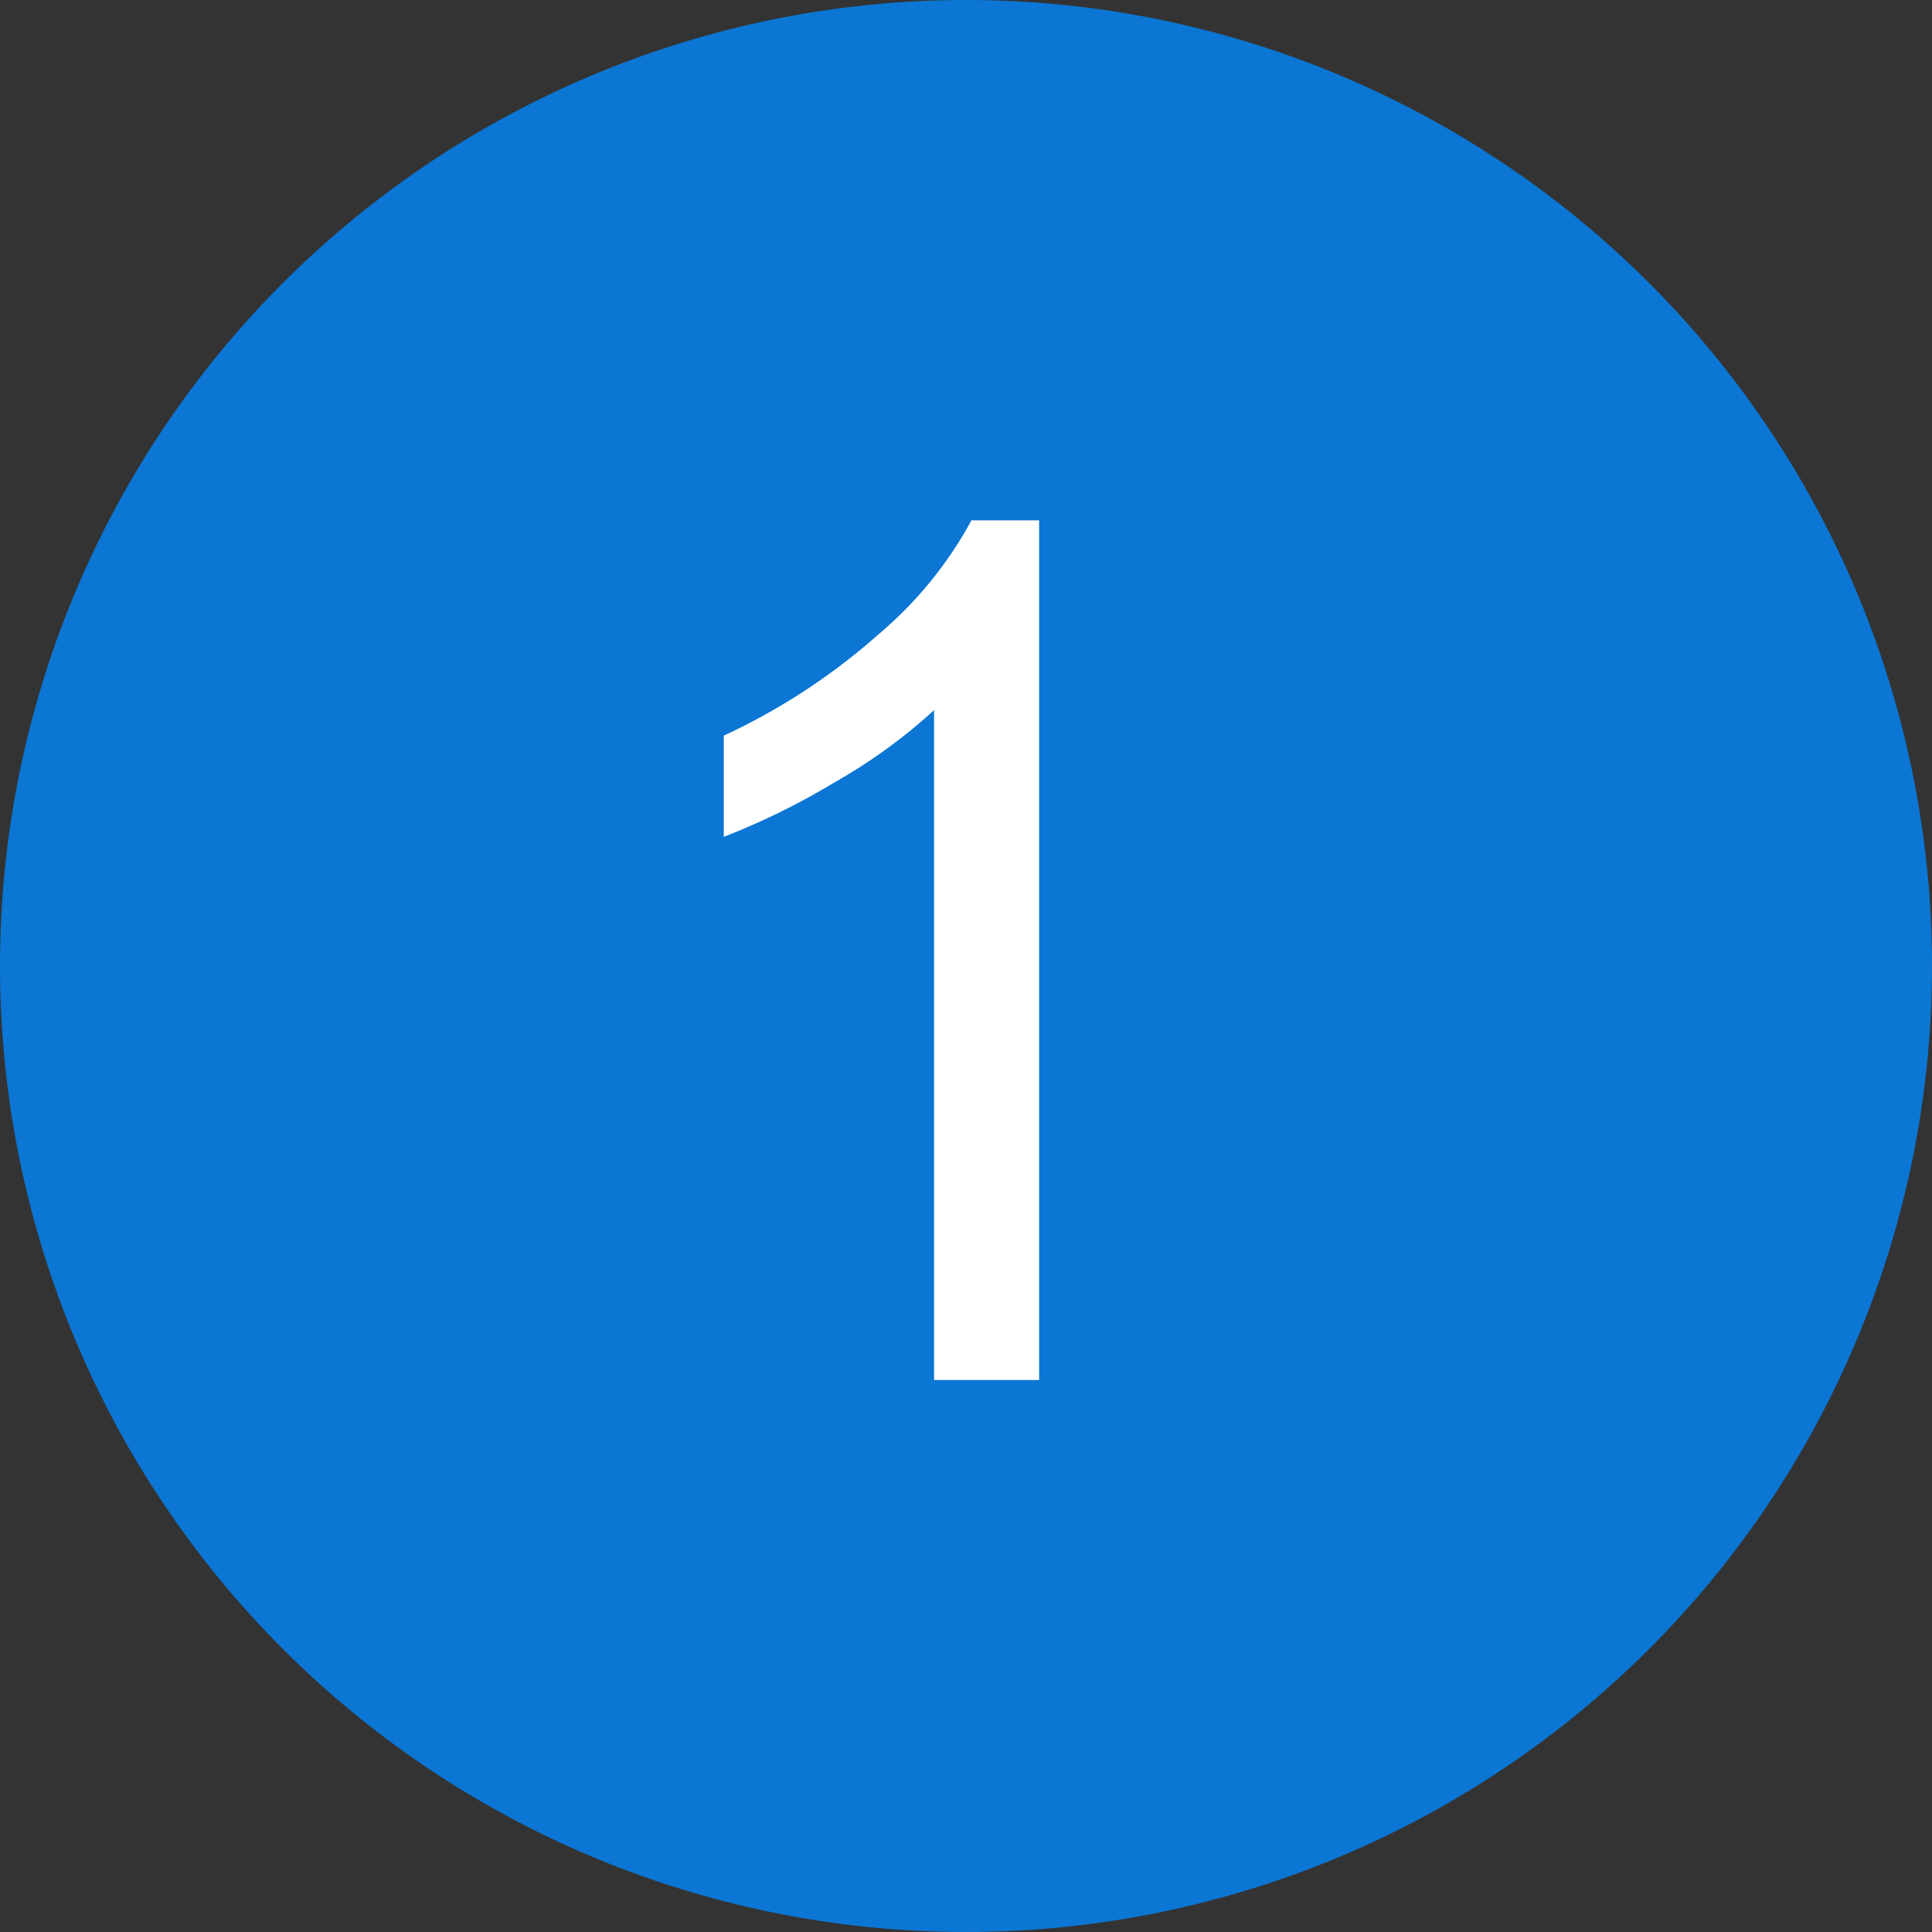
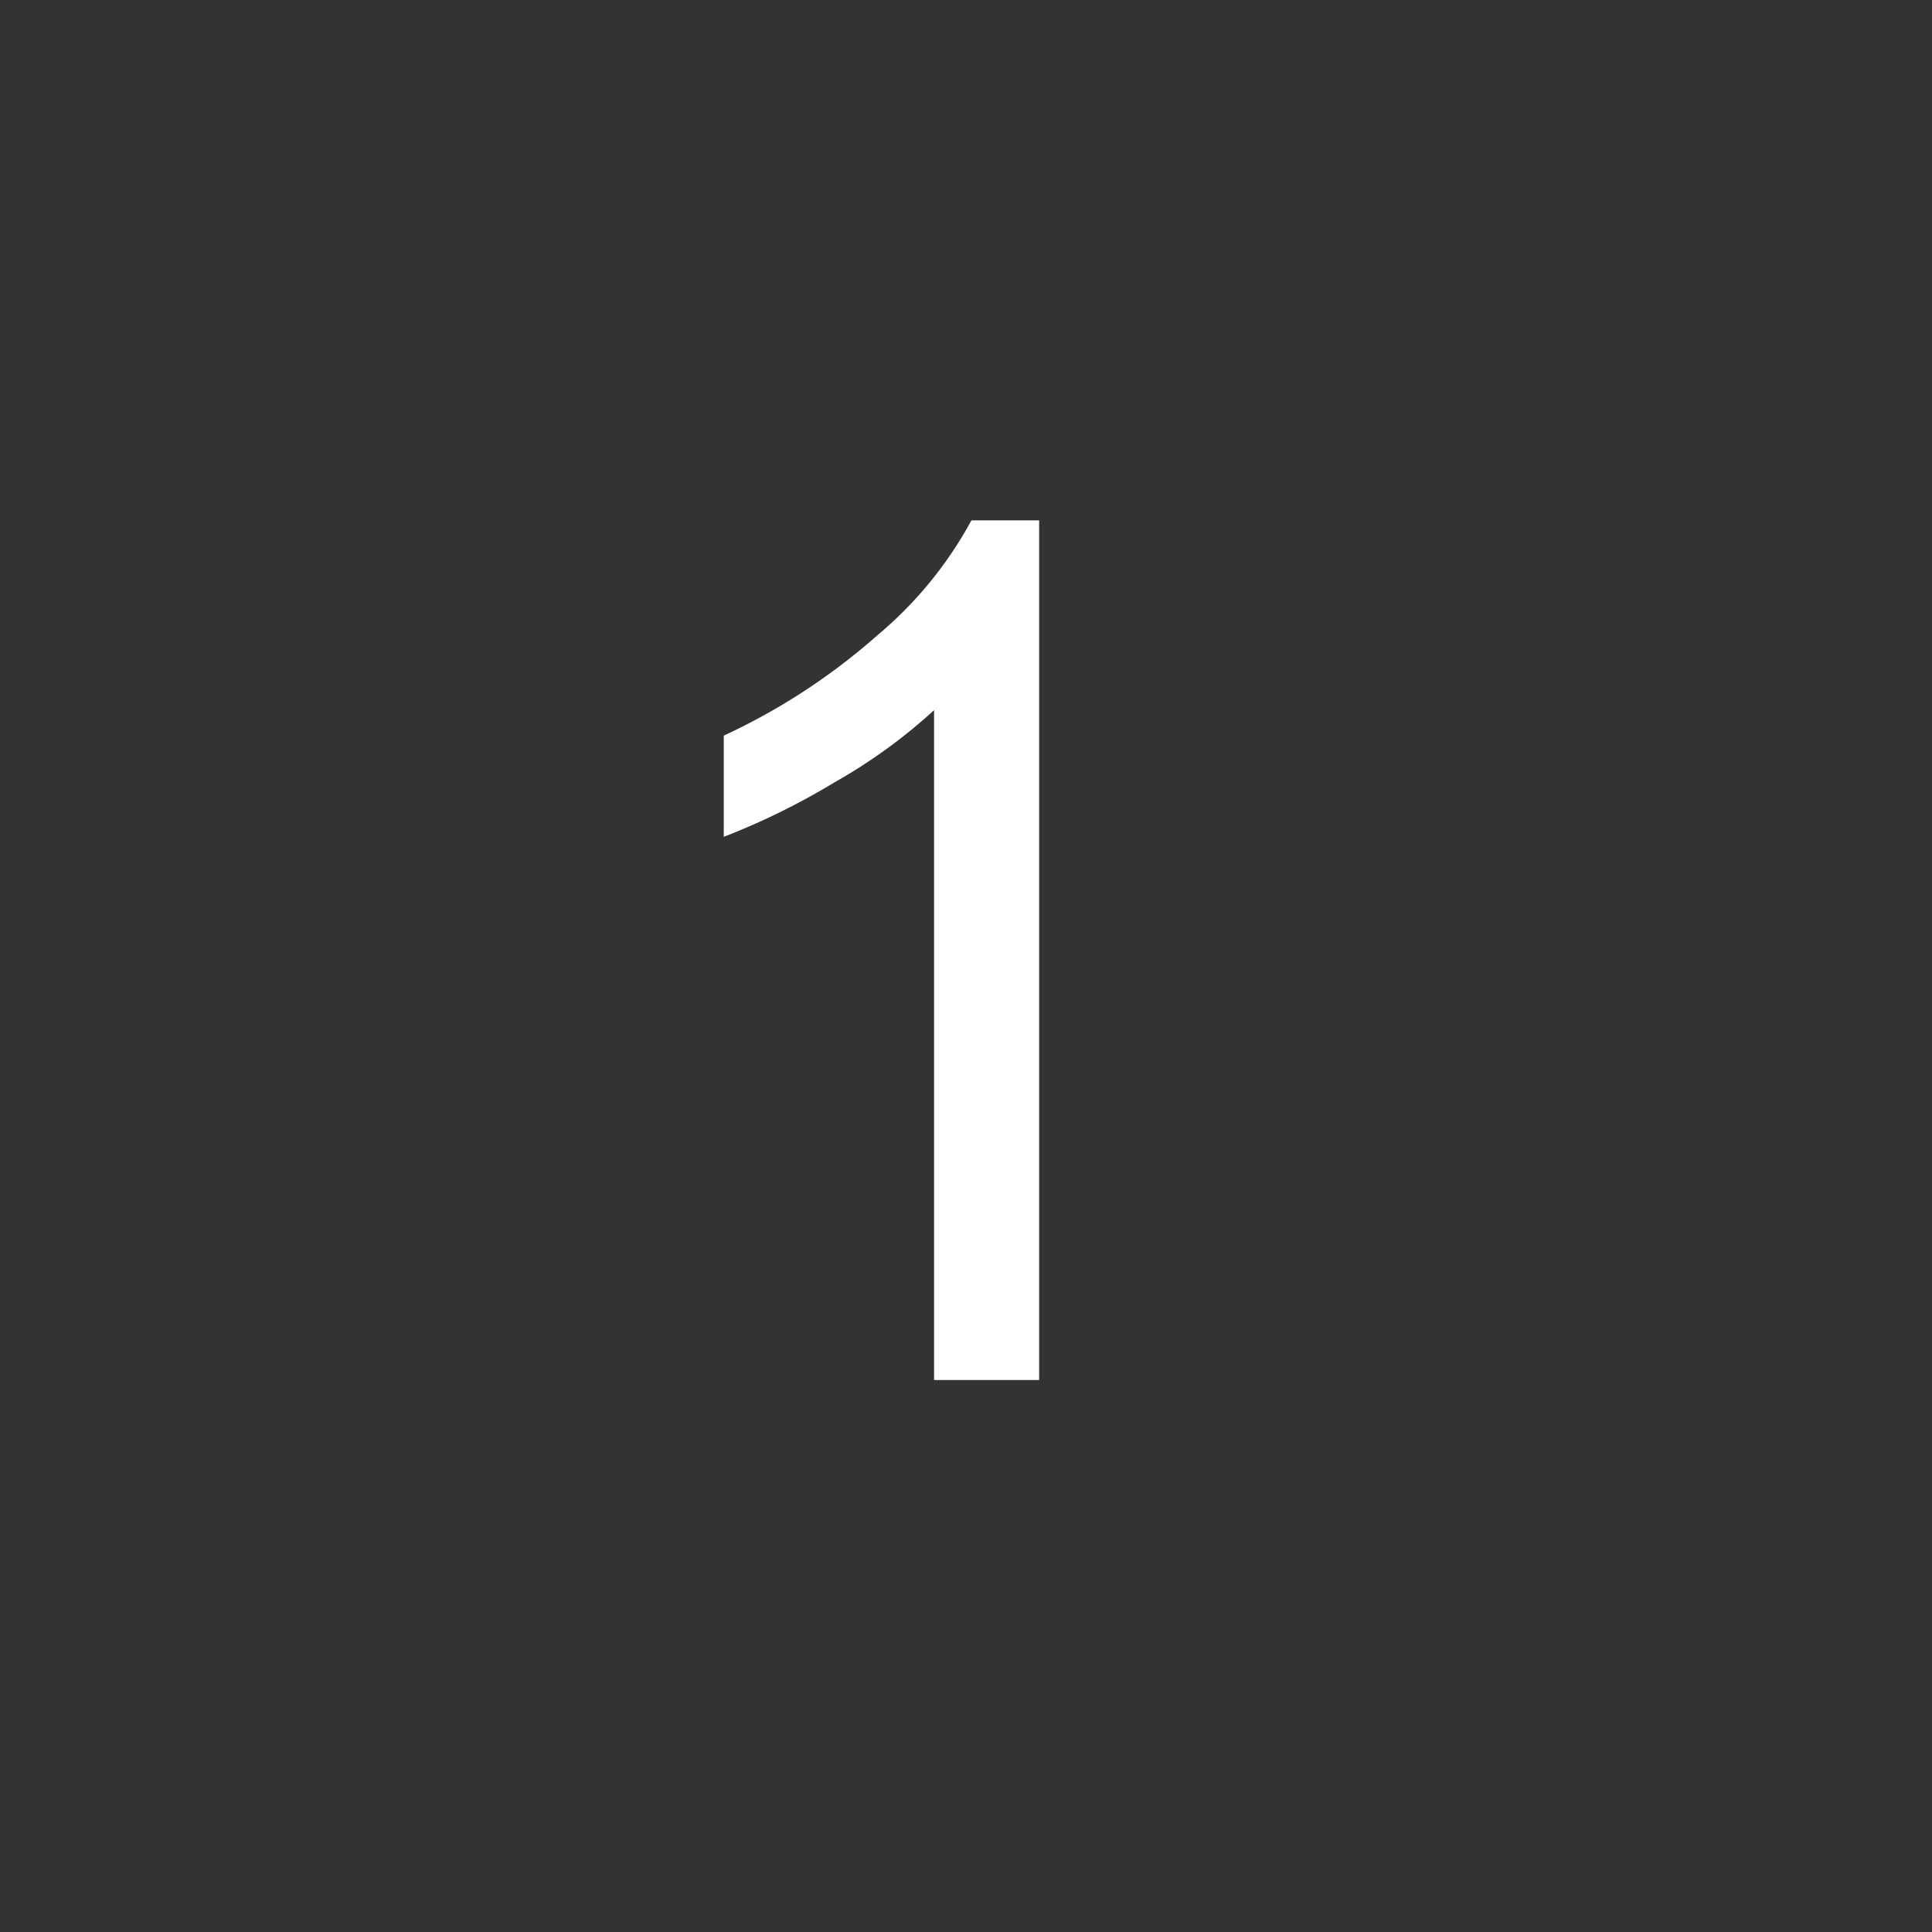
<svg xmlns="http://www.w3.org/2000/svg" width="21" height="21" viewBox="0 0 21 21">
  <rect x="0" y="0" width="21" height="21" fill="#333333" stroke="none" />
  <g id="グループ_7612" data-name="グループ 7612" transform="translate(-268 -937)">
-     <path id="パス_9642" data-name="パス 9642" d="M10.5,0A10.5,10.5,0,1,1,0,10.5,10.5,10.5,0,0,1,10.5,0Z" transform="translate(268 937)" fill="#0b76d3" />
    <path id="パス_9643" data-name="パス 9643" d="M1.228,0H.086V-7.281A5.905,5.905,0,0,1-1-6.494a7.672,7.672,0,0,1-1.2.59v-1.1A6.9,6.9,0,0,0-.524-8.1,4.3,4.3,0,0,0,.492-9.344h.736Z" transform="translate(278.067 952)" fill="#fff" />
  </g>
</svg>